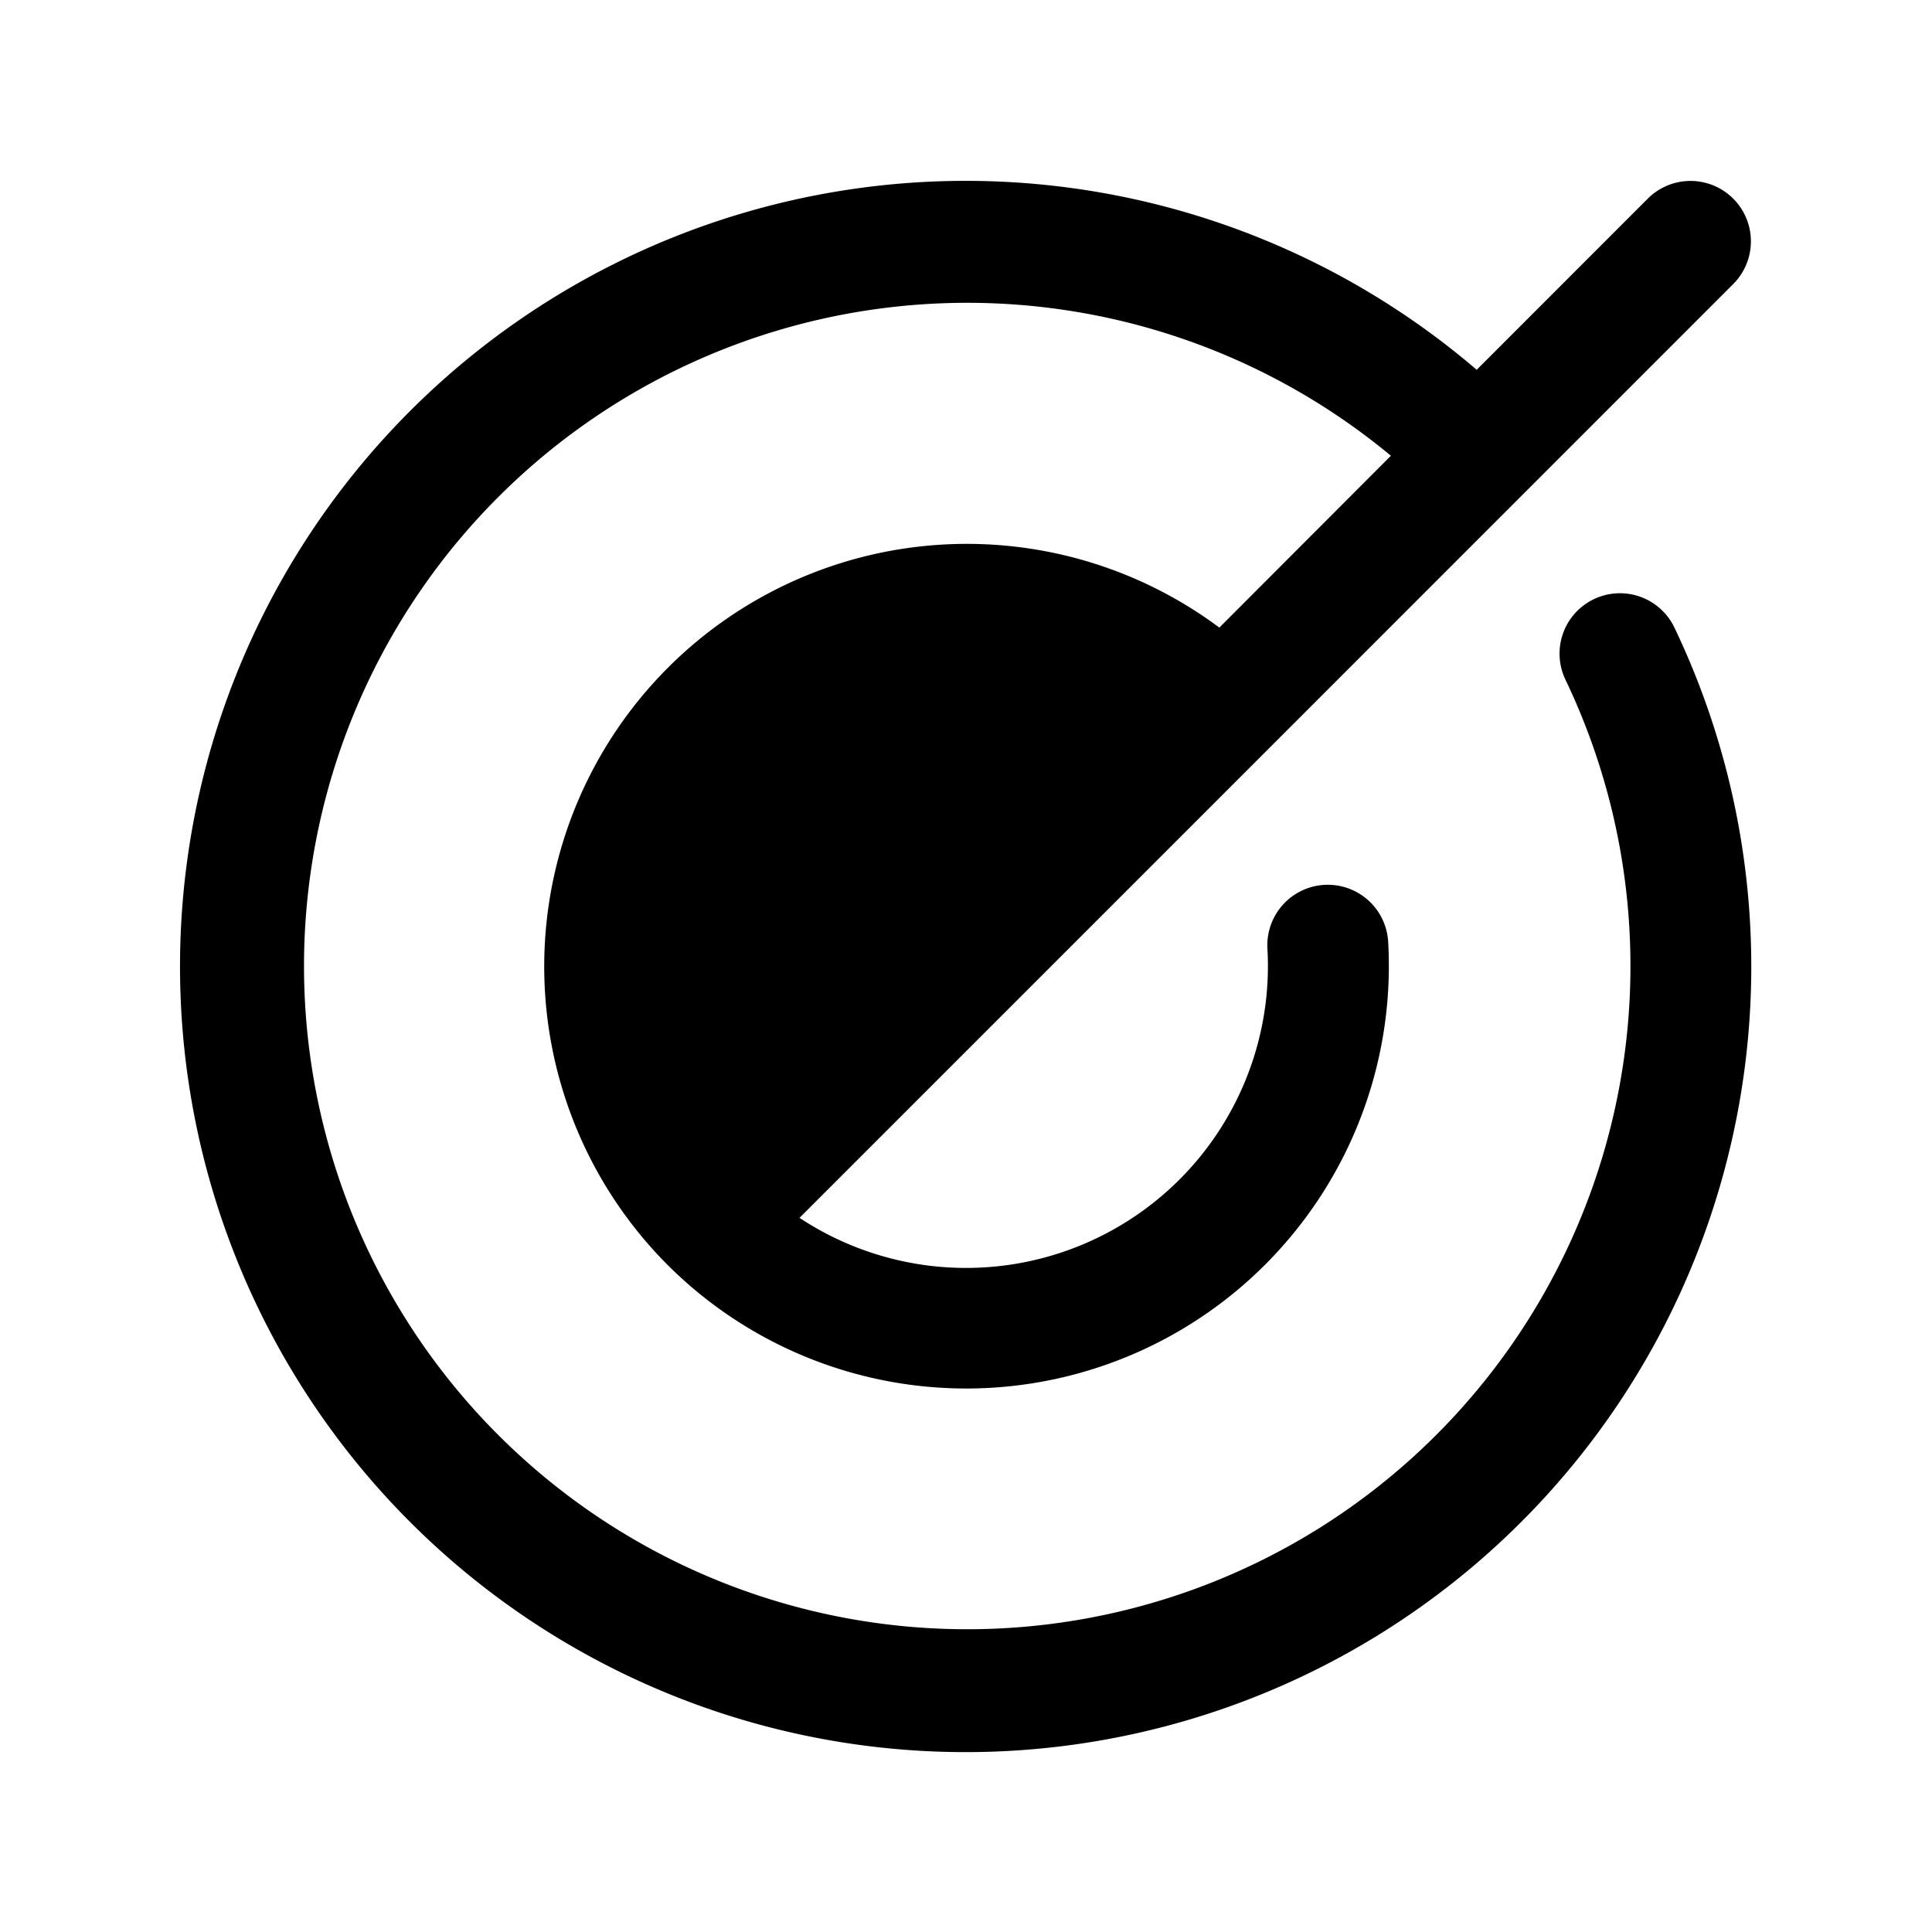
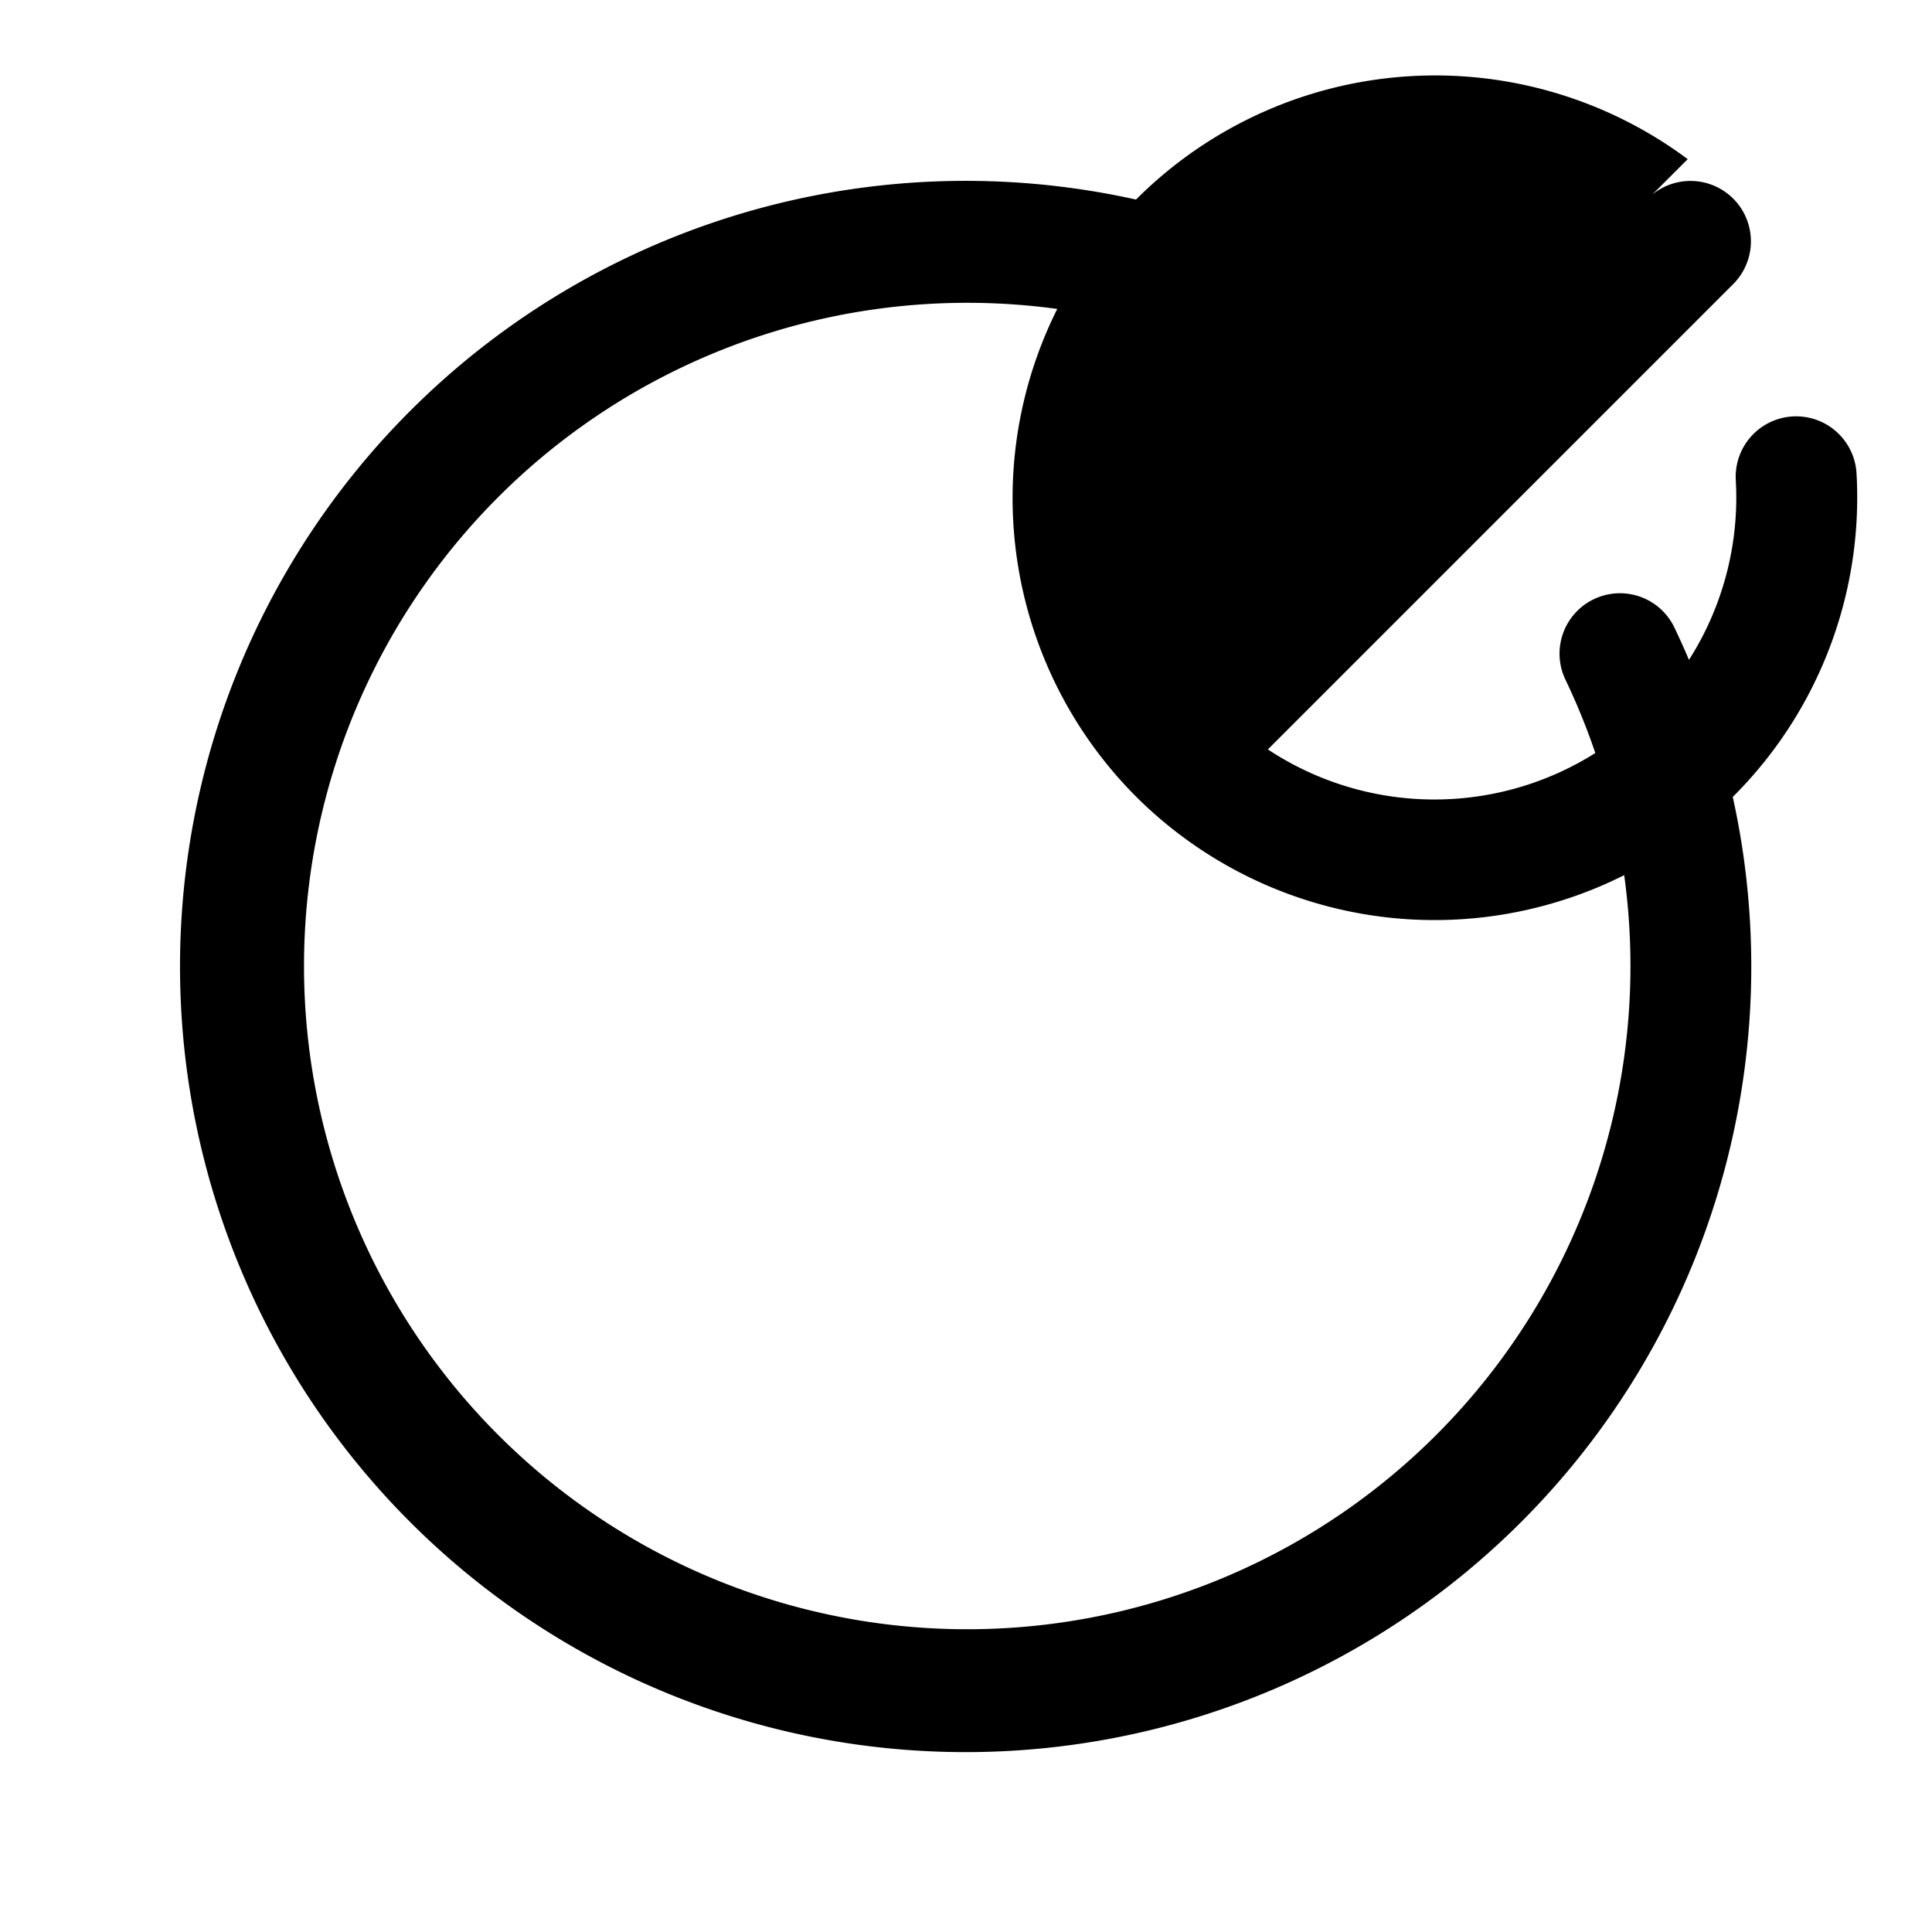
<svg xmlns="http://www.w3.org/2000/svg" width="32" height="32" fill="#000000" viewBox="0 0 256 256">
-   <path d="M221.87,83.16A104.1,104.1,0,1,1,195.67,49l22.67-22.68a8,8,0,0,1,11.32,11.32L167.6,99.71h0l-37.71,37.71-23.95,23.95a40,40,0,0,0,62-35.67,8,8,0,1,1,16-.9,56,56,0,0,1-95.5,42.79h0a56,56,0,0,1,73.13-84.43L184.3,60.39a87.88,87.88,0,1,0,23.13,29.67,8,8,0,0,1,14.44-6.9Z" />
+   <path d="M221.87,83.16A104.1,104.1,0,1,1,195.67,49l22.67-22.68a8,8,0,0,1,11.32,11.32h0l-37.71,37.71-23.95,23.95a40,40,0,0,0,62-35.67,8,8,0,1,1,16-.9,56,56,0,0,1-95.5,42.79h0a56,56,0,0,1,73.13-84.43L184.3,60.39a87.88,87.88,0,1,0,23.13,29.67,8,8,0,0,1,14.44-6.9Z" />
</svg>